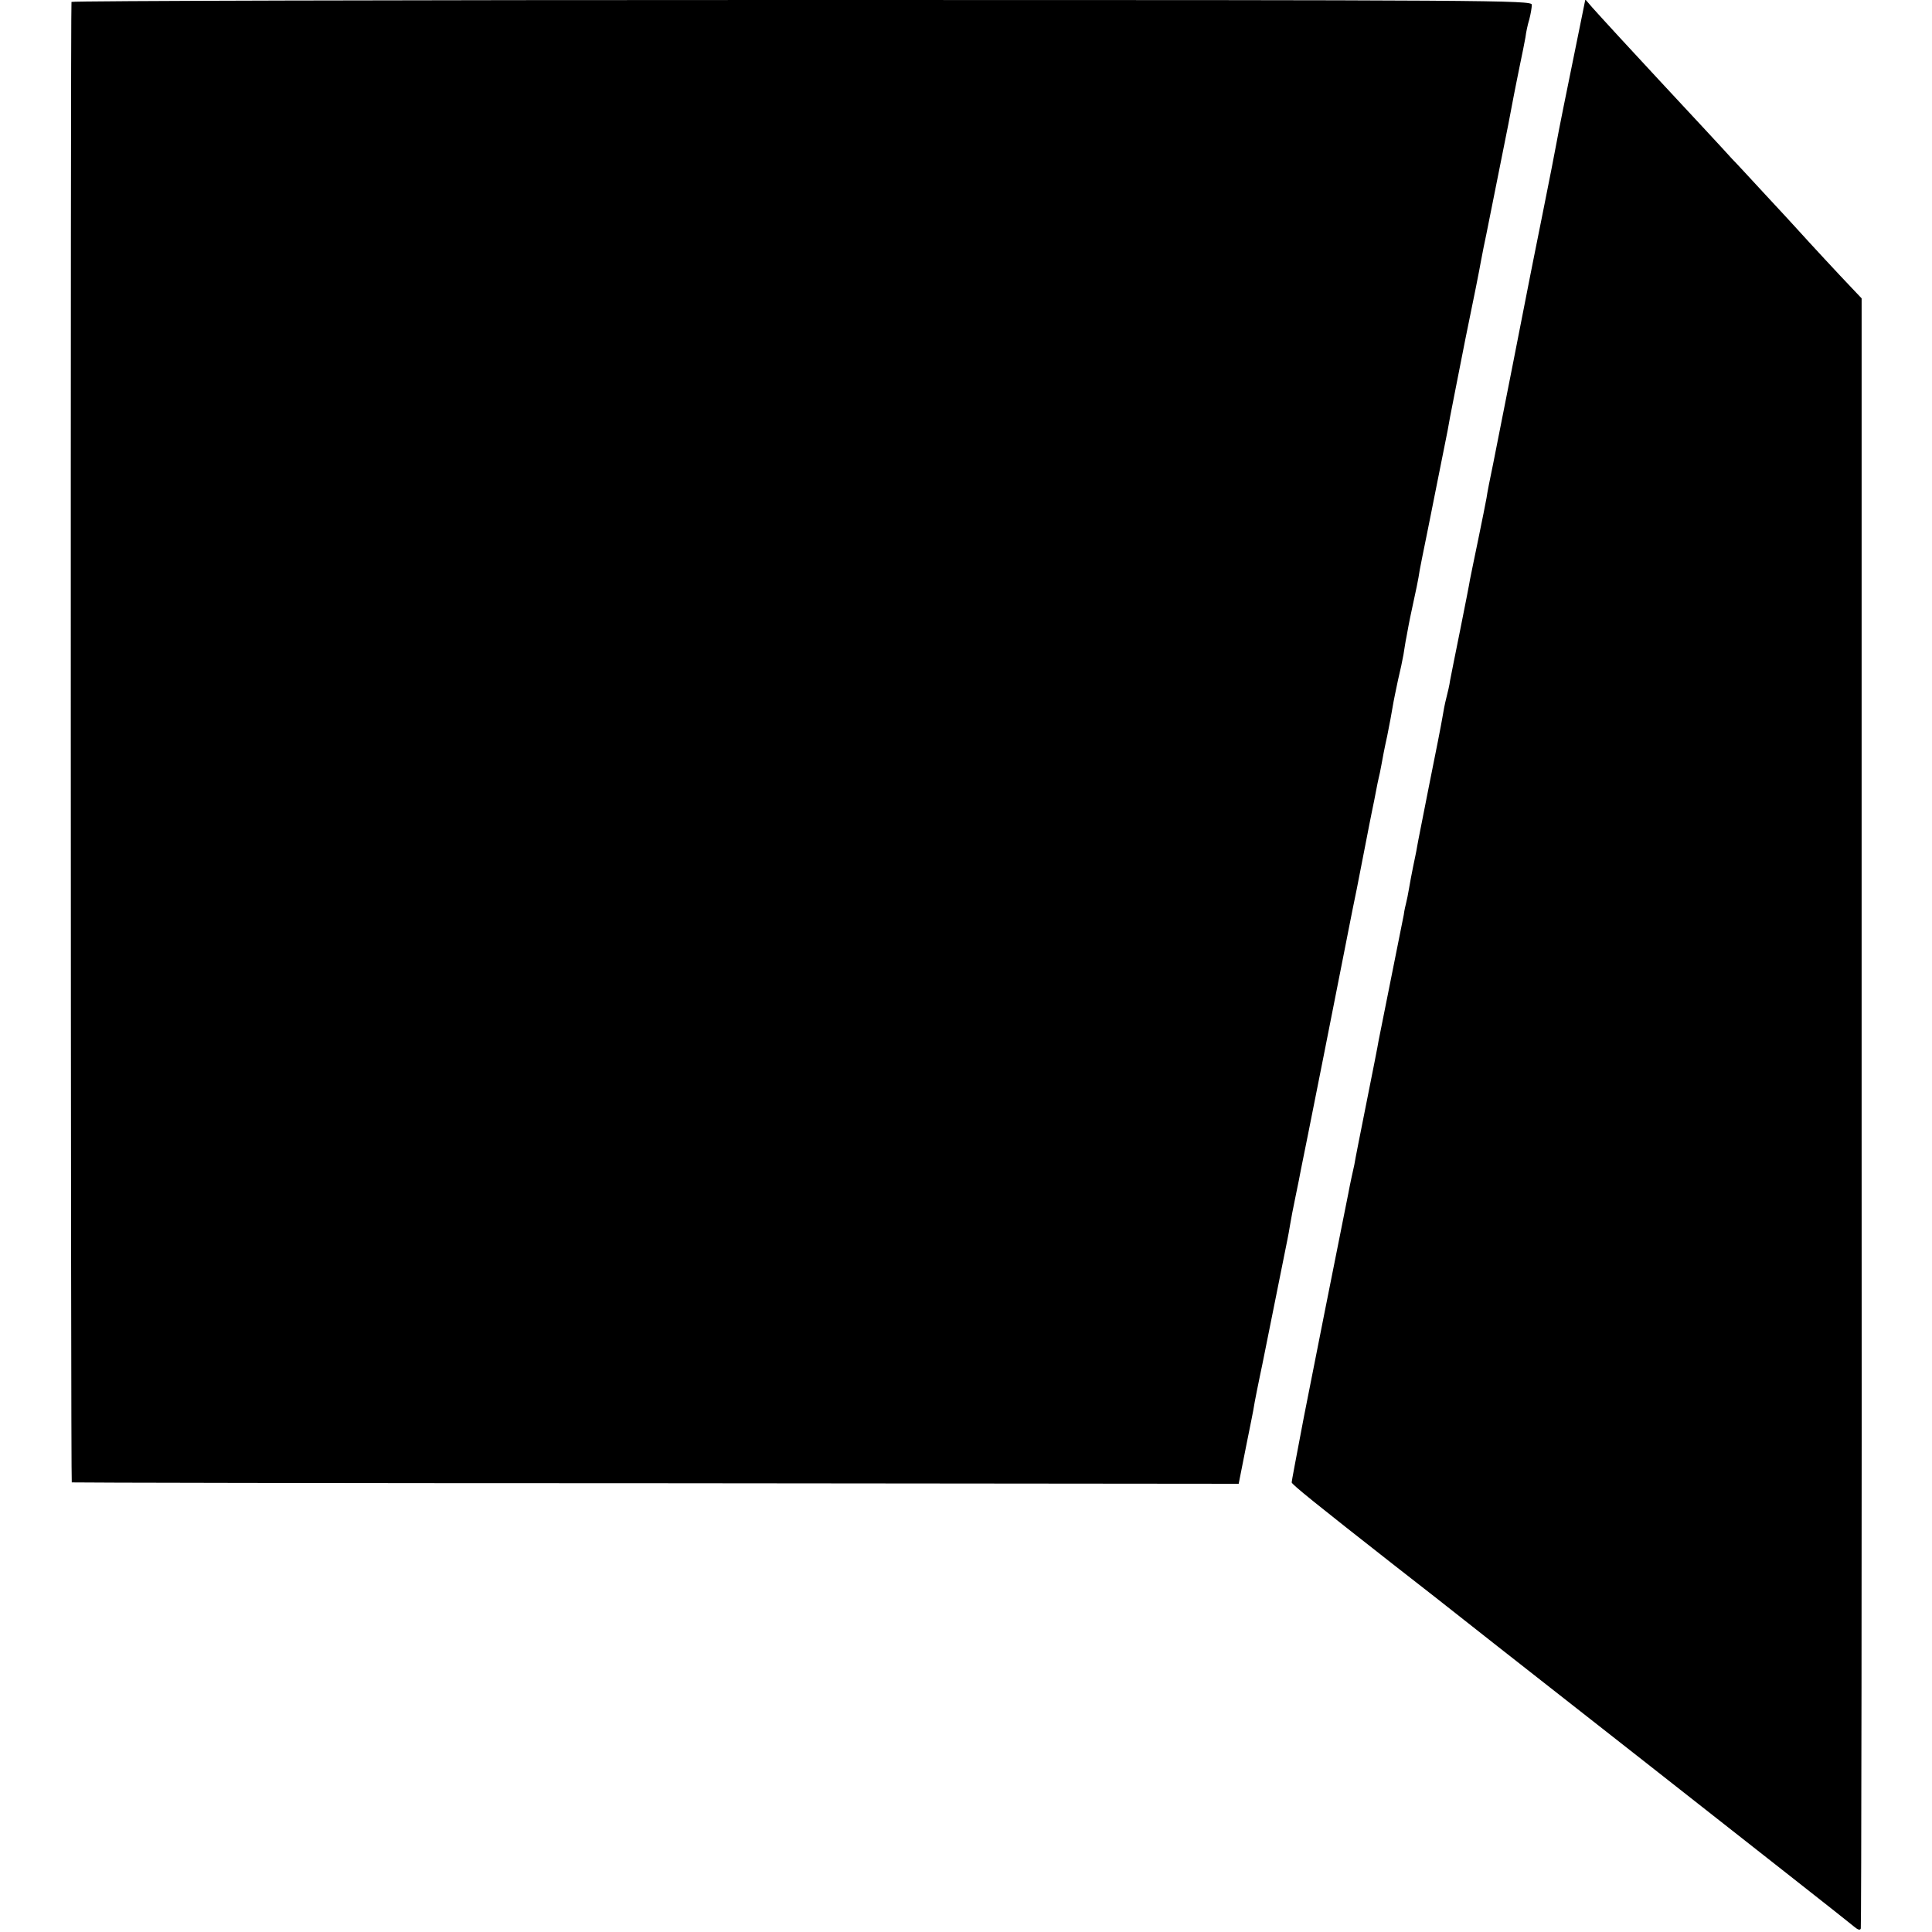
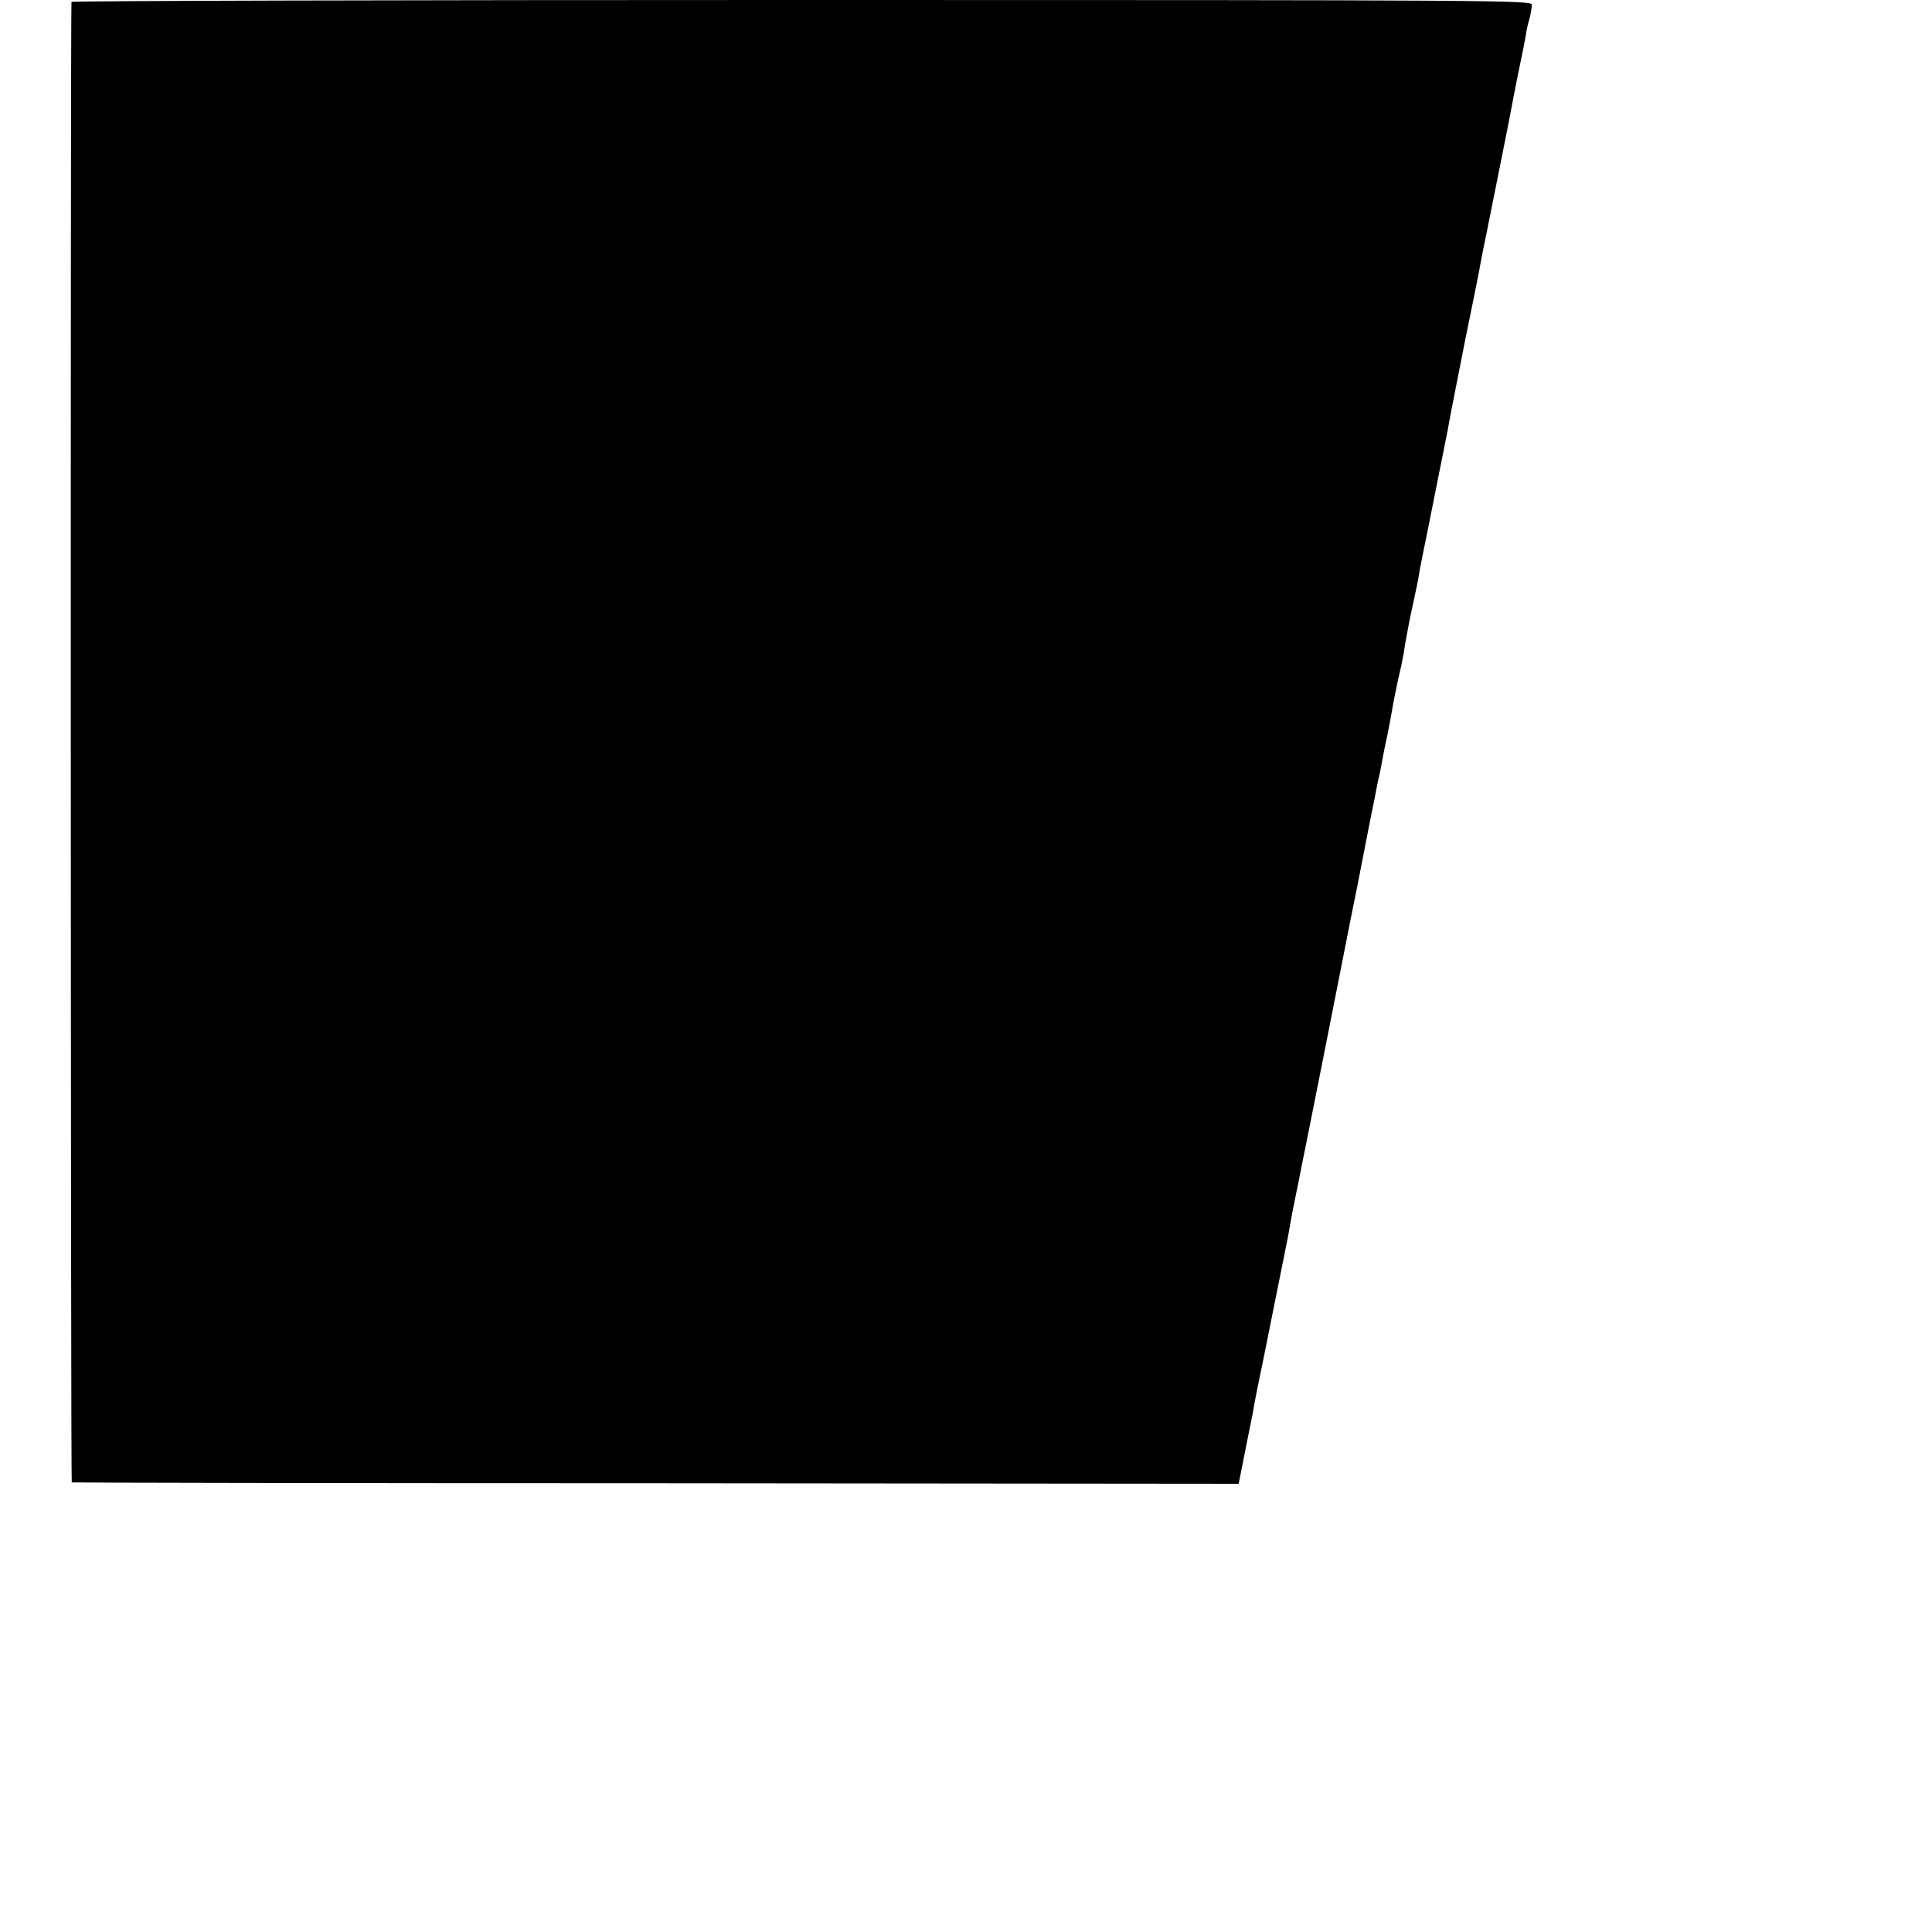
<svg xmlns="http://www.w3.org/2000/svg" version="1.0" width="700pt" height="700pt" viewBox="0 0 700 700" preserveAspectRatio="xMidYMid meet">
  <g transform="translate(0,700) scale(0.1,-0.1)" fill="#000000" stroke="none">
    <path d="M259 6993 c-4 -26 -3 -5363 1 -5364 3 -1 955 -3 2117 -3 l2111 -2 17 86 c9 47 19 94 21 105 2 11 6 31 9 45 3 14 8 41 11 60 6 33 9 45 19 95 4 16 40 199 100 496 2 9 6 32 9 50 3 19 12 66 20 104 8 39 17 82 19 95 3 14 40 198 82 410 42 212 78 396 81 410 3 14 20 104 40 200 19 96 36 186 39 200 3 14 9 48 15 76 6 28 13 64 16 80 3 16 7 36 9 44 2 8 7 30 10 48 3 18 12 65 21 105 8 39 17 88 20 107 3 19 12 62 19 95 8 33 17 75 20 93 3 17 7 47 11 65 3 17 11 61 19 97 15 68 24 111 29 145 2 11 13 67 25 125 12 58 23 116 26 130 3 14 12 59 20 100 8 41 17 86 20 100 3 14 7 36 10 50 2 14 7 36 9 50 3 14 27 140 55 280 29 140 54 266 56 280 7 38 14 72 20 100 3 14 12 59 20 100 8 41 17 86 20 100 3 14 7 36 10 50 3 14 7 36 10 50 3 14 12 59 20 100 8 41 17 89 20 105 3 17 13 64 21 105 9 41 18 89 21 105 2 17 8 46 14 65 5 19 9 43 9 53 0 16 -133 17 -2645 17 -1455 0 -2646 -3 -2646 -7z" />
-     <path d="M5727 6918 c-57 -279 -79 -389 -87 -433 -5 -27 -27 -142 -50 -255 -23 -113 -43 -216 -46 -230 -10 -53 -116 -590 -134 -680 -11 -52 -22 -108 -24 -124 -3 -16 -16 -83 -30 -150 -14 -66 -27 -132 -30 -146 -2 -14 -18 -95 -35 -180 -17 -85 -34 -168 -37 -185 -2 -16 -9 -46 -14 -65 -5 -19 -11 -51 -14 -70 -3 -19 -24 -127 -47 -240 -22 -113 -43 -216 -45 -230 -2 -14 -9 -45 -14 -70 -5 -25 -12 -61 -15 -80 -3 -19 -8 -42 -10 -50 -2 -8 -7 -28 -9 -45 -3 -16 -24 -120 -46 -230 -22 -110 -42 -211 -45 -225 -2 -14 -22 -115 -44 -225 -22 -110 -42 -211 -44 -225 -3 -14 -8 -36 -11 -50 -3 -14 -8 -38 -11 -55 -3 -16 -8 -41 -11 -55 -6 -28 -144 -723 -150 -755 -30 -158 -44 -231 -44 -236 0 -7 92 -81 365 -295 77 -60 147 -115 155 -121 8 -7 348 -274 755 -593 407 -320 750 -589 762 -600 14 -12 23 -15 25 -7 2 7 4 1338 3 2959 l0 2947 -36 38 c-46 48 -158 169 -193 208 -15 17 -69 75 -120 130 -51 55 -105 114 -121 130 -22 25 -172 186 -265 286 -84 90 -219 237 -241 262 l-25 29 -17 -84z" />
  </g>
</svg>